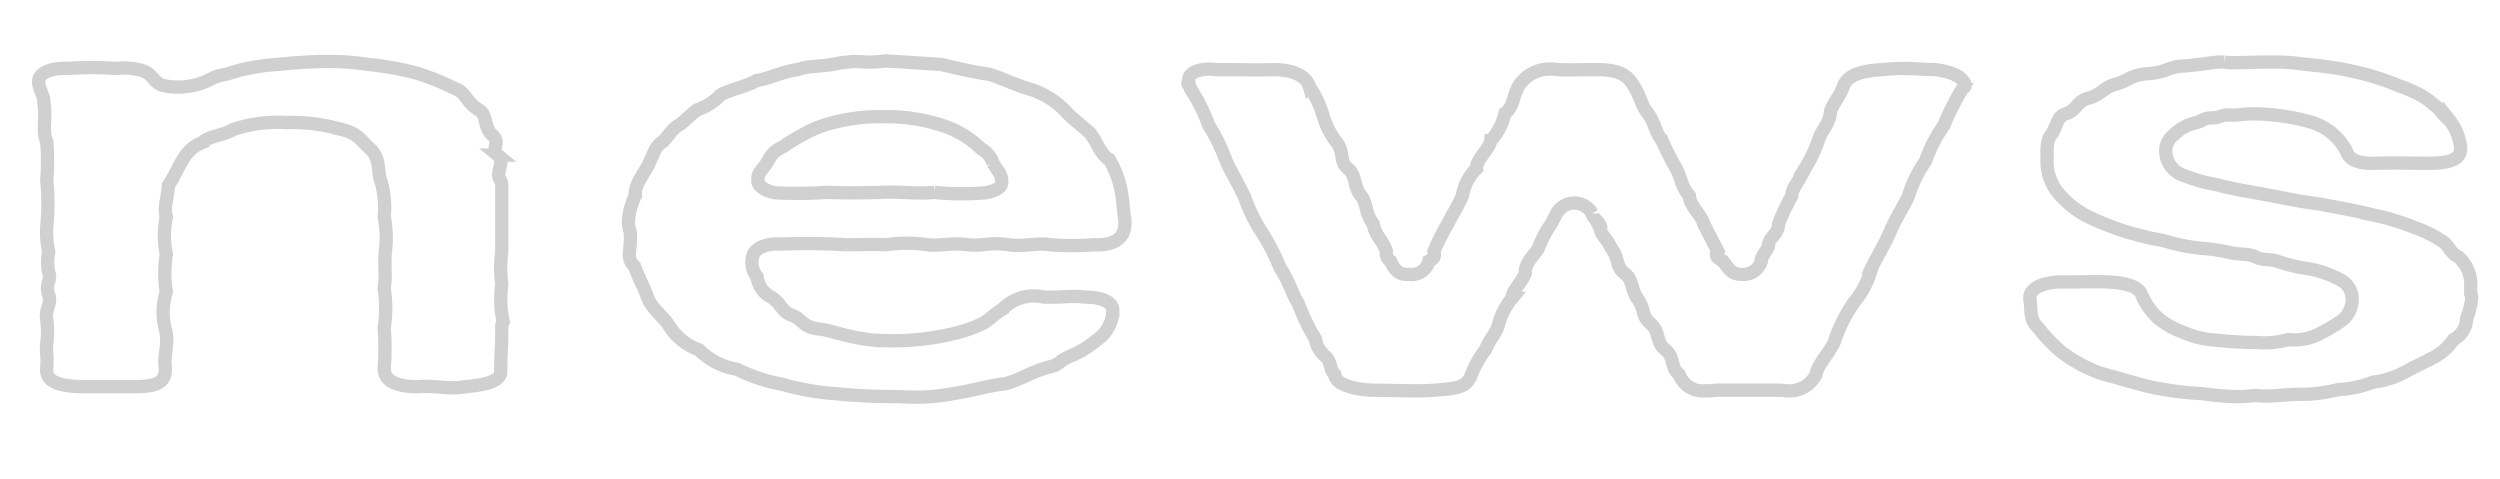
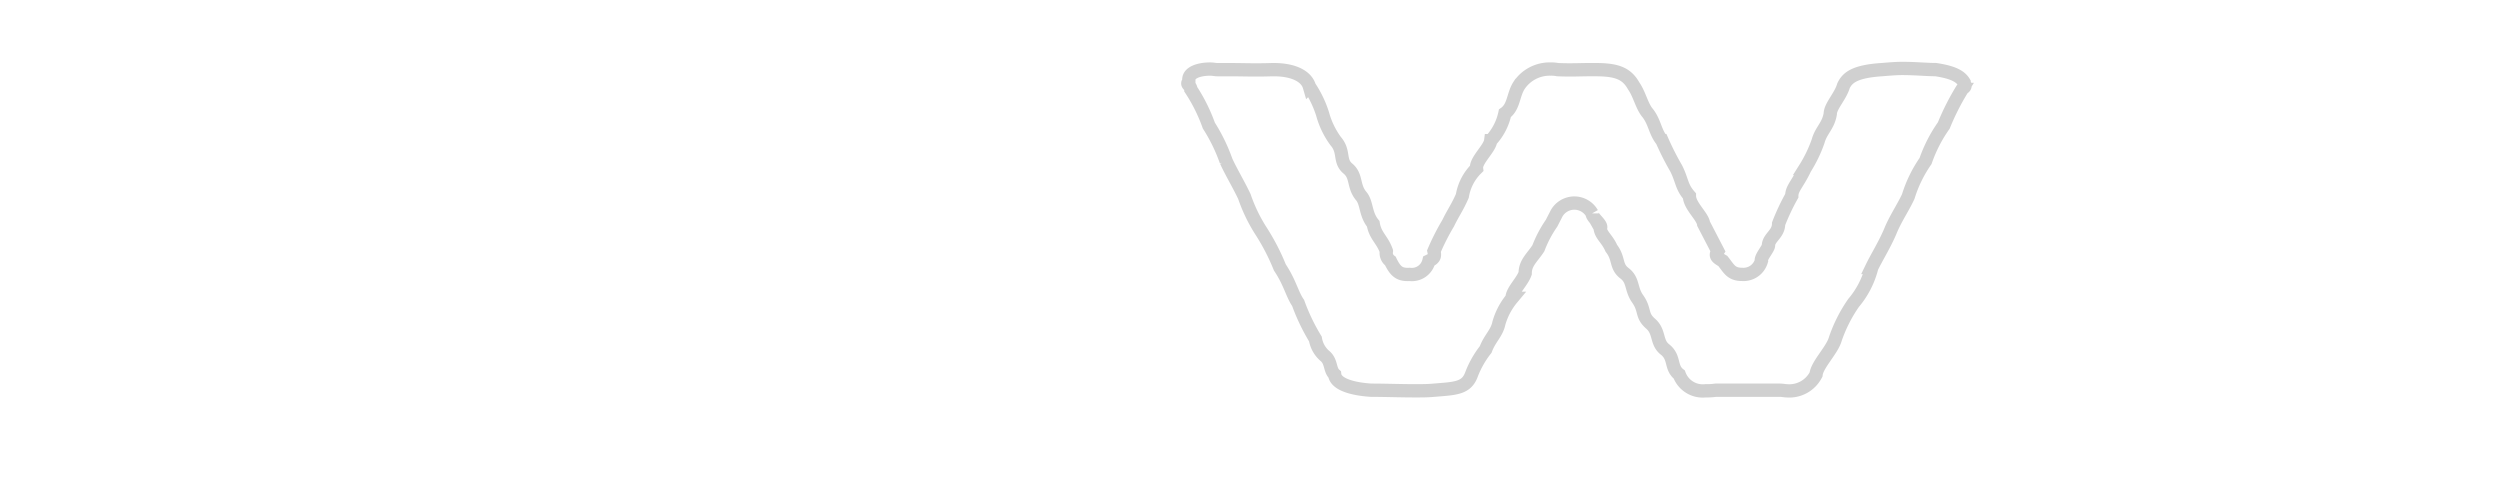
<svg xmlns="http://www.w3.org/2000/svg" width="188" height="36" viewBox="0 0 188 36">
  <defs>
    <clipPath id="clip-path">
      <rect id="長方形_4745" data-name="長方形 4745" width="188" height="36" transform="translate(165 784)" fill="none" stroke="#d0d0d0" stroke-width="1" />
    </clipPath>
  </defs>
  <g id="グループ_2448" data-name="グループ 2448" transform="translate(-165 -784)">
    <g id="グループ_2447" data-name="グループ 2447">
      <g id="マスクグループ_32" data-name="マスクグループ 32" clip-path="url(#clip-path)">
        <g id="レイヤー_2" data-name="レイヤー 2" transform="translate(167.907 788.578)">
          <g id="レイヤー_1" data-name="レイヤー 1" transform="translate(0 0)">
-             <path id="パス_21639" data-name="パス 21639" d="M34.9,19.459a.89.89,0,0,1-.076.438v.7c0,.875-.076,1.532-.076,2.45v.263c0,.7-.839,1.006-2.592,1.181a6.417,6.417,0,0,1-.914.087c-.838,0-1.829-.175-2.743-.087-1.677,0-2.515-.482-2.515-1.356a20.452,20.452,0,0,0,0-3.063,9.692,9.692,0,0,0,0-2.975c.153-1.006,0-1.532.076-2.669a8.184,8.184,0,0,0-.076-2.712,7.111,7.111,0,0,0-.228-2.625c-.305-.7,0-1.75-.839-2.494-.762-.7-.914-1.181-2.286-1.487a13.159,13.159,0,0,0-3.963-.482,10.584,10.584,0,0,0-4.039.524c-.686.438-1.829.482-2.286.963a2.848,2.848,0,0,0-1.372,1.093c-.457.7-.762,1.488-1.219,2.143,0,.745-.381,1.663-.152,2.363a6.914,6.914,0,0,0,0,2.8,8.788,8.788,0,0,0,0,2.843,5.024,5.024,0,0,0-.076,2.8c.305,1.05-.152,2.012,0,2.888C9.6,24.4,8.535,24.49,6.935,24.49H3.2C1.677,24.446.458,24.183.61,23.046c.076-.657-.076-1.312,0-1.794a7.011,7.011,0,0,0,0-1.794c-.152-.831.381-1.181.152-1.838-.3-.918.229-1.137,0-1.706a3.631,3.631,0,0,1,0-1.575A6.652,6.652,0,0,1,.61,12.459a17.94,17.94,0,0,0,0-3.5,18.256,18.256,0,0,0,0-2.887C.229,5.2.61,4.409.381,3.053.458,2.79,0,2.047,0,1.565,0,.822,1.067.516,2.134.559a25.666,25.666,0,0,1,3.658,0A5.276,5.276,0,0,1,7.7.691c.914.262.838.831,1.6,1.137A5.349,5.349,0,0,0,12.8,1.434,3.631,3.631,0,0,1,14.1,1,14.54,14.54,0,0,1,17.452.3c1.524-.132,2.21-.219,3.734-.263h.686a19.01,19.01,0,0,1,2.9.219A23.145,23.145,0,0,1,28.426.91a18.866,18.866,0,0,1,2.82,1.137c.991.35.762.962,1.905,1.663.61.394.305,1.312.991,1.88.61.526-.152,1.05.381,1.488a.632.632,0,0,1,.229.48c0,.438-.305.963-.076,1.313a1.026,1.026,0,0,1,.152.524v4.9a9.441,9.441,0,0,0,0,2.537,7.575,7.575,0,0,0,.076,2.625Z" transform="translate(0 0.01)" fill="none" stroke="#d0d0d0" stroke-width="1" />
-             <path id="パス_21640" data-name="パス 21640" d="M43.641,14.614a1.679,1.679,0,0,0,.3,1.619,1.931,1.931,0,0,0,.991,1.488c.838.48.838,1.137,1.6,1.4.839.262.762.918,2.134,1.049.838.088,1.981.613,4.039.832l1.372.044a19.45,19.45,0,0,0,4.954-.613,9.967,9.967,0,0,0,1.905-.7c.3-.132.914-.745,1.448-1.05a3.309,3.309,0,0,1,3.124-.92c1.3.044,2.058-.131,3.049,0,1.372,0,2.134.394,2.134,1.006A2.717,2.717,0,0,1,69.476,21a7.465,7.465,0,0,1-1.829,1.138c-.991.394-.914.655-1.524.83-1.6.394-2.134.92-3.505,1.313-1.3.131-2.667.569-3.963.743a14.075,14.075,0,0,1-2.972.263c-.534,0-.991-.044-1.372-.044a43.6,43.6,0,0,1-4.5-.219,19.218,19.218,0,0,1-3.963-.7,12.891,12.891,0,0,1-3.43-1.138,5.1,5.1,0,0,1-2.82-1.443,4.5,4.5,0,0,1-2.286-1.838c-.3-.569-1.3-1.269-1.6-2.1-.3-.874-.61-1.312-.991-2.363a1.106,1.106,0,0,1-.381-.918V14.4a9.485,9.485,0,0,0,.076-1.487,2.879,2.879,0,0,1-.152-.788,4.945,4.945,0,0,1,.533-2.013c-.152-.832.914-1.926,1.143-2.713.229-.306.3-1.006.914-1.312.457-.482.686-.962,1.219-1.269.381-.219.762-.7,1.372-1.137a4.253,4.253,0,0,0,1.677-1.05c.458-.394,2.058-.7,2.744-1.137,1.067-.175,1.981-.7,3.124-.832.991-.35,1.753-.175,3.277-.525.305-.044.61-.044.839-.088.533,0,.991.044,1.448.044A10.132,10.132,0,0,0,53.625,0L57.74.263c1.371.306,2.362.569,3.658.743.762.219,2.134.876,3.124,1.138a6.353,6.353,0,0,1,2.515,1.531c.533.613,1.524,1.356,1.981,1.794.61.876.686,1.444,1.448,2.013A7.263,7.263,0,0,1,71.3,9.67c.152.7.152,1.356.305,2.318v.263c0,1.137-.914,1.663-2.363,1.575a20.445,20.445,0,0,1-3.277,0c-.914-.175-2.058.175-3.125,0-1.371-.219-1.981.132-3.048,0-1.372-.175-2.134.132-3.049,0a10.188,10.188,0,0,0-3.049,0c-.991-.044-2.286,0-3.049,0a49.123,49.123,0,0,0-5.03-.044C45.089,13.7,43.87,13.915,43.641,14.614Zm1.905-4.681a32.47,32.47,0,0,0,3.581-.044c1.6.044,2.592.044,4.039,0,1.448-.088,2.667.131,4.115,0a20.238,20.238,0,0,0,3.658.044c.609-.044,1.3-.307,1.371-.657.152-.657-.3-1.006-.61-1.575a1.991,1.991,0,0,0-.914-1.094A7.348,7.348,0,0,0,57.74,4.813,13.381,13.381,0,0,0,53.472,4.2a13.729,13.729,0,0,0-4.268.569,8.086,8.086,0,0,0-1.753.745,14,14,0,0,0-1.524.918c-.991.482-.991.876-1.3,1.313-.381.569-.686.743-.609,1.181C43.87,9.451,44.86,9.933,45.546,9.933Z" transform="translate(10.083 0)" fill="none" stroke="#d0d0d0" stroke-width="1" />
            <path id="パス_21641" data-name="パス 21641" d="M125.221,1.71c0,.175-.152.175-.229.307a18.377,18.377,0,0,0-1.372,2.712A10.644,10.644,0,0,0,122.249,7.4a9.638,9.638,0,0,0-1.3,2.668c-.381.831-.991,1.707-1.372,2.669-.458,1.05-.991,1.882-1.372,2.669a6.617,6.617,0,0,1-1.371,2.668,10.936,10.936,0,0,0-1.372,2.713c-.229.831-1.372,1.924-1.448,2.668a2.257,2.257,0,0,1-2.211,1.225c-.152,0-.3-.044-.533-.044h-4.8a4.891,4.891,0,0,1-.762.044,1.884,1.884,0,0,1-1.982-1.225c-.686-.524-.3-1.268-1.067-1.88-.686-.526-.381-1.313-1.067-1.926-.762-.655-.381-1.006-.991-1.88-.533-.743-.3-1.4-.991-1.926s-.381-1.093-.99-1.88c-.305-.7-.762-.962-.839-1.488.229-.262-.61-.787-.61-1.137a1.534,1.534,0,0,0-2.667,0l-.381.743a8.638,8.638,0,0,0-.991,1.882c-.458.7-.991,1.093-.991,1.88-.229.657-.991,1.313-.991,1.882a5.093,5.093,0,0,0-.99,1.882c-.152.743-.686,1.137-.991,1.968a7.1,7.1,0,0,0-1.067,1.88c-.381,1.05-1.22,1.05-2.82,1.181-.458.044-.914.044-1.448.044-1.067,0-2.286-.044-3.277-.044-1.372-.087-2.667-.436-2.743-1.181-.381-.35-.229-.918-.686-1.356a2.123,2.123,0,0,1-.762-1.312,15.059,15.059,0,0,1-1.3-2.713c-.457-.655-.61-1.531-1.372-2.668a16.381,16.381,0,0,0-1.371-2.669,12.03,12.03,0,0,1-1.3-2.669c-.458-.962-.991-1.836-1.372-2.668a13.044,13.044,0,0,0-1.3-2.669A12.674,12.674,0,0,0,67,2.017c0-.219-.229-.351-.229-.438,0-.044,0-.088.076-.088V1.273c0-.524.762-.787,1.6-.787.228,0,.38.044.533.044h.914c1.067,0,1.905.044,3.2,0h.152c1.448,0,2.439.482,2.667,1.269a8.125,8.125,0,0,1,.99,2.055,6.2,6.2,0,0,0,.991,2.056c.686.787.229,1.488.914,2.056s.381,1.312.991,2.056c.458.524.3,1.356.914,2.1.152.918.686,1.181.991,2.056a.741.741,0,0,0,.3.743c.381.787.686,1.05,1.448,1.006a1.318,1.318,0,0,0,1.448-1.006c.457-.219.457-.394.381-.743a17.406,17.406,0,0,1,1.067-2.1c.381-.787.686-1.181,1.067-2.055a3.748,3.748,0,0,1,1.067-2.056c-.076-.613.99-1.488,1.067-2.1a4.346,4.346,0,0,0,1.067-2.055c.686-.482.61-1.4,1.067-2.1A2.765,2.765,0,0,1,94.051.485a2.516,2.516,0,0,1,.533.044c.991.044,1.753,0,2.363,0H97.4c1.6,0,2.363.263,2.9,1.225.457.657.609,1.531,1.067,2.056.533.7.533,1.4,1.067,2.055a21.023,21.023,0,0,0,1.067,2.1c.457.918.381,1.356.99,2.056,0,.743.991,1.531,1.067,2.1l1.067,2.056c-.229.35-.076.48.381.743.458.568.61,1.006,1.448,1.006a1.4,1.4,0,0,0,1.448-1.006c-.076-.306.61-1.006.534-1.225.076-.569.762-.831.762-1.575a16.15,16.15,0,0,1,.99-2.1c0-.57.458-.919.991-2.056a10.092,10.092,0,0,0,.991-2.056c.229-.831.762-1.137.914-2.056,0-.569.762-1.312.991-2.1.3-.657.914-1.094,2.9-1.225.533-.044,1.067-.088,1.524-.088.991,0,1.829.088,2.515.088,1.143.175,1.829.438,2.133.962C125.145,1.58,125.221,1.666,125.221,1.71Z" transform="translate(19.646 0.13)" fill="none" stroke="#d0d0d0" stroke-width="1" />
-             <path id="パス_21642" data-name="パス 21642" d="M148.923,17.876a6.706,6.706,0,0,1-.381,1.487,1.824,1.824,0,0,1-.991,1.575,4.037,4.037,0,0,1-1.524,1.357c-.914.481-1.6.787-2.058,1.049a6.431,6.431,0,0,1-2.439.789,8.467,8.467,0,0,1-2.667.569,11.113,11.113,0,0,1-2.972.35c-.686,0-1.6.131-2.439.131a4.556,4.556,0,0,1-.762-.043c-.457.043-.914.087-1.3.087a18.807,18.807,0,0,1-2.667-.219,24.787,24.787,0,0,1-4.039-.525c-1.372-.35-2.21-.613-3.658-1.006a11.088,11.088,0,0,1-2.972-1.619,12.276,12.276,0,0,1-1.753-1.838c-.686-.613-.457-1.4-.609-2.1v-.132c0-.787,1.219-1.225,2.591-1.181,1.143,0,2.286-.044,3.277,0,1.067.044,2.286.263,2.515.92a5.435,5.435,0,0,0,1.3,1.837,6.953,6.953,0,0,0,1.905,1.05,7.237,7.237,0,0,0,2.439.569,29.043,29.043,0,0,0,3.049.175,6.469,6.469,0,0,0,2.362-.219,4.148,4.148,0,0,0,2.515-.525,13.461,13.461,0,0,0,1.524-.918,2.026,2.026,0,0,0,.762-1.663,1.573,1.573,0,0,0-.839-1.356,7.749,7.749,0,0,0-2.515-.876,11.718,11.718,0,0,1-2.058-.481c-.762-.307-1.3-.088-1.829-.394-.61-.307-1.372-.132-2.21-.394a15.279,15.279,0,0,0-1.982-.263,15.629,15.629,0,0,1-2.133-.394c-.991-.307-1.524-.307-2.058-.482a19.757,19.757,0,0,1-3.734-1.268A7.1,7.1,0,0,1,117.906,10a3.674,3.674,0,0,1-.914-2.581c0-.525-.076-1.444.3-1.881.381-.482.458-1.357.991-1.532,1.067-.35.838-.962,1.829-1.225.914-.219,1.143-.832,2.058-1.049.839-.219,1.143-.7,2.363-.789,1.448-.087,1.6-.525,2.591-.569C128.5.287,129.414.068,130.1.068h.229a3.586,3.586,0,0,0,.686.044h.229c.686,0,1.524-.044,2.515-.044.534,0,1.067,0,1.6.044l1.905.219a23.459,23.459,0,0,1,3.81.7,19.476,19.476,0,0,1,2.286.787,12.5,12.5,0,0,1,1.3.525,5.457,5.457,0,0,1,1.448.964c.381.219.686.787,1.143,1.137a4,4,0,0,1,.839,2.057c.076,1.049-1.219,1.181-2.515,1.181-1.143,0-2.667-.044-3.887,0s-1.981-.219-2.21-.962a4.445,4.445,0,0,0-2.667-2.145,16.463,16.463,0,0,0-4.344-.613c-.838,0-1.067.132-1.677.088-.762-.044-.762.219-1.371.219-.762,0-.686.263-1.372.394a3.372,3.372,0,0,0-1.524.876,1.537,1.537,0,0,0-.61,1.137A1.957,1.957,0,0,0,127.28,8.6a11.947,11.947,0,0,0,2.515.7c.838.262,2.515.525,3.658.743,1.22.219,2.515.525,4.039.7,1.6.307,3.049.57,4.039.832a17.887,17.887,0,0,1,3.049.92,9.312,9.312,0,0,1,2.133,1.049c.533.351.533.832,1.22,1.183A2.754,2.754,0,0,1,148.847,17v.482A.726.726,0,0,1,148.923,17.876Z" transform="translate(34.043 0.02)" fill="none" stroke="#d0d0d0" stroke-width="1" />
          </g>
        </g>
      </g>
    </g>
  </g>
</svg>